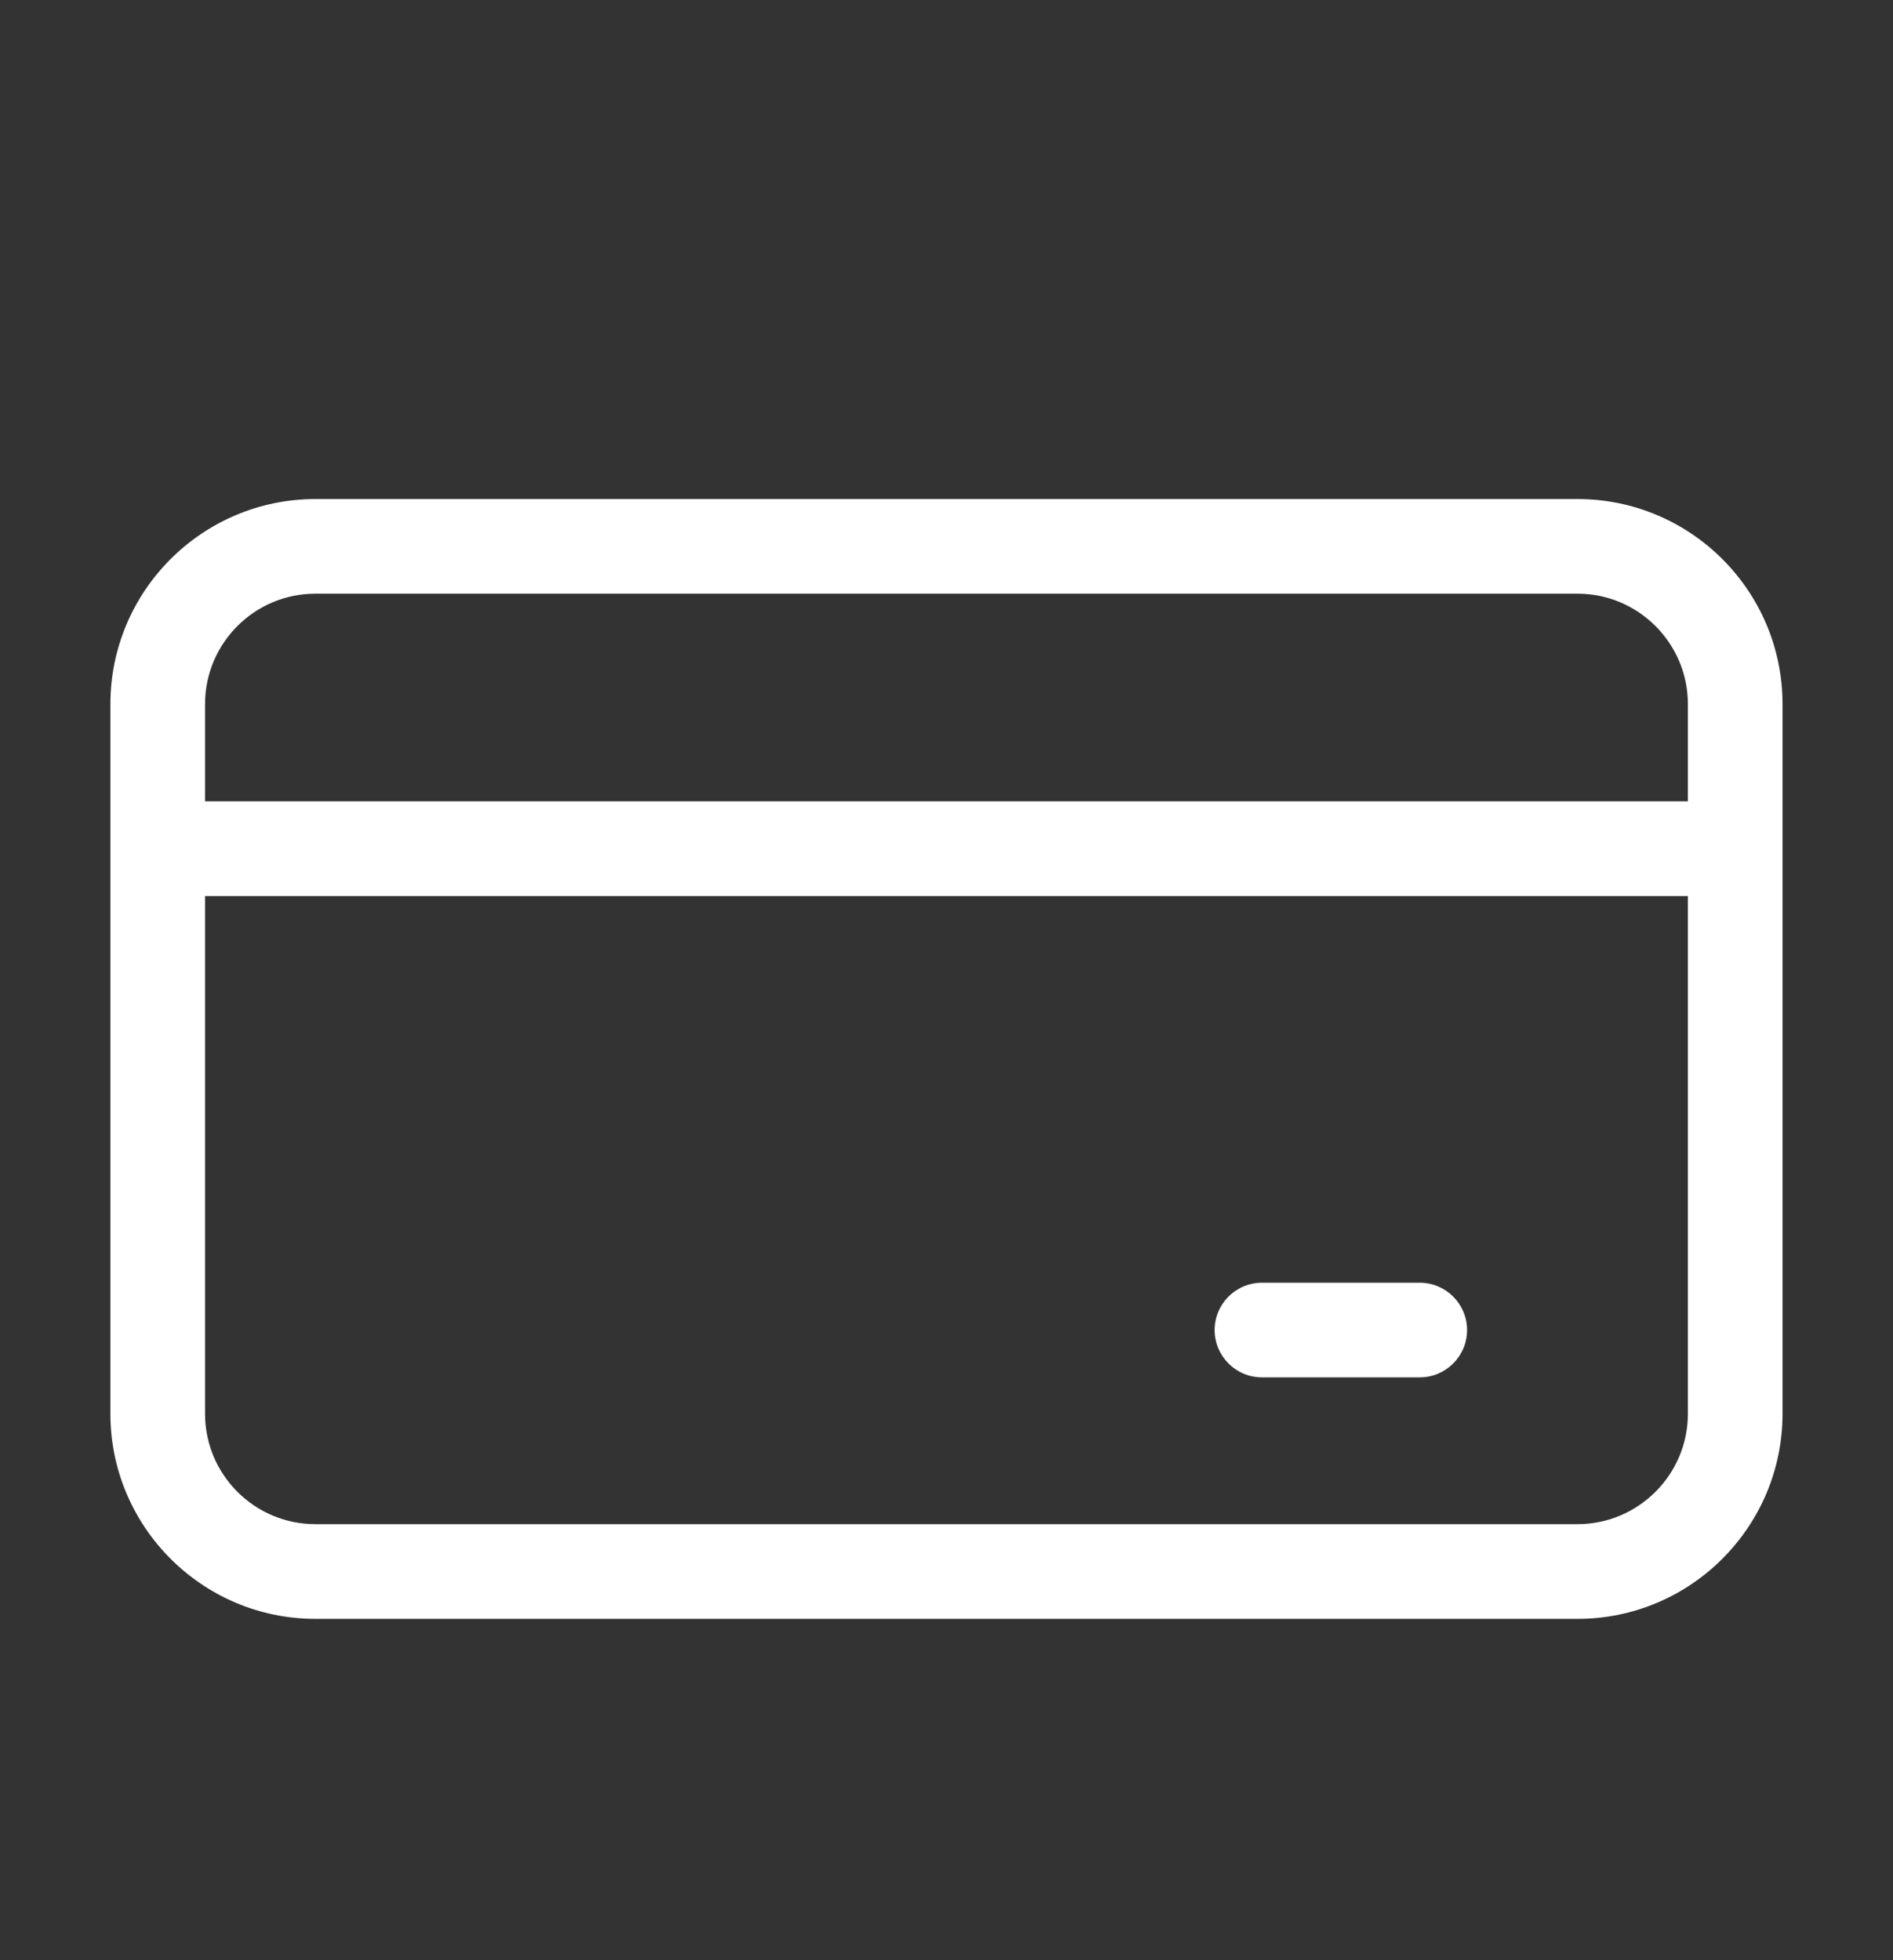
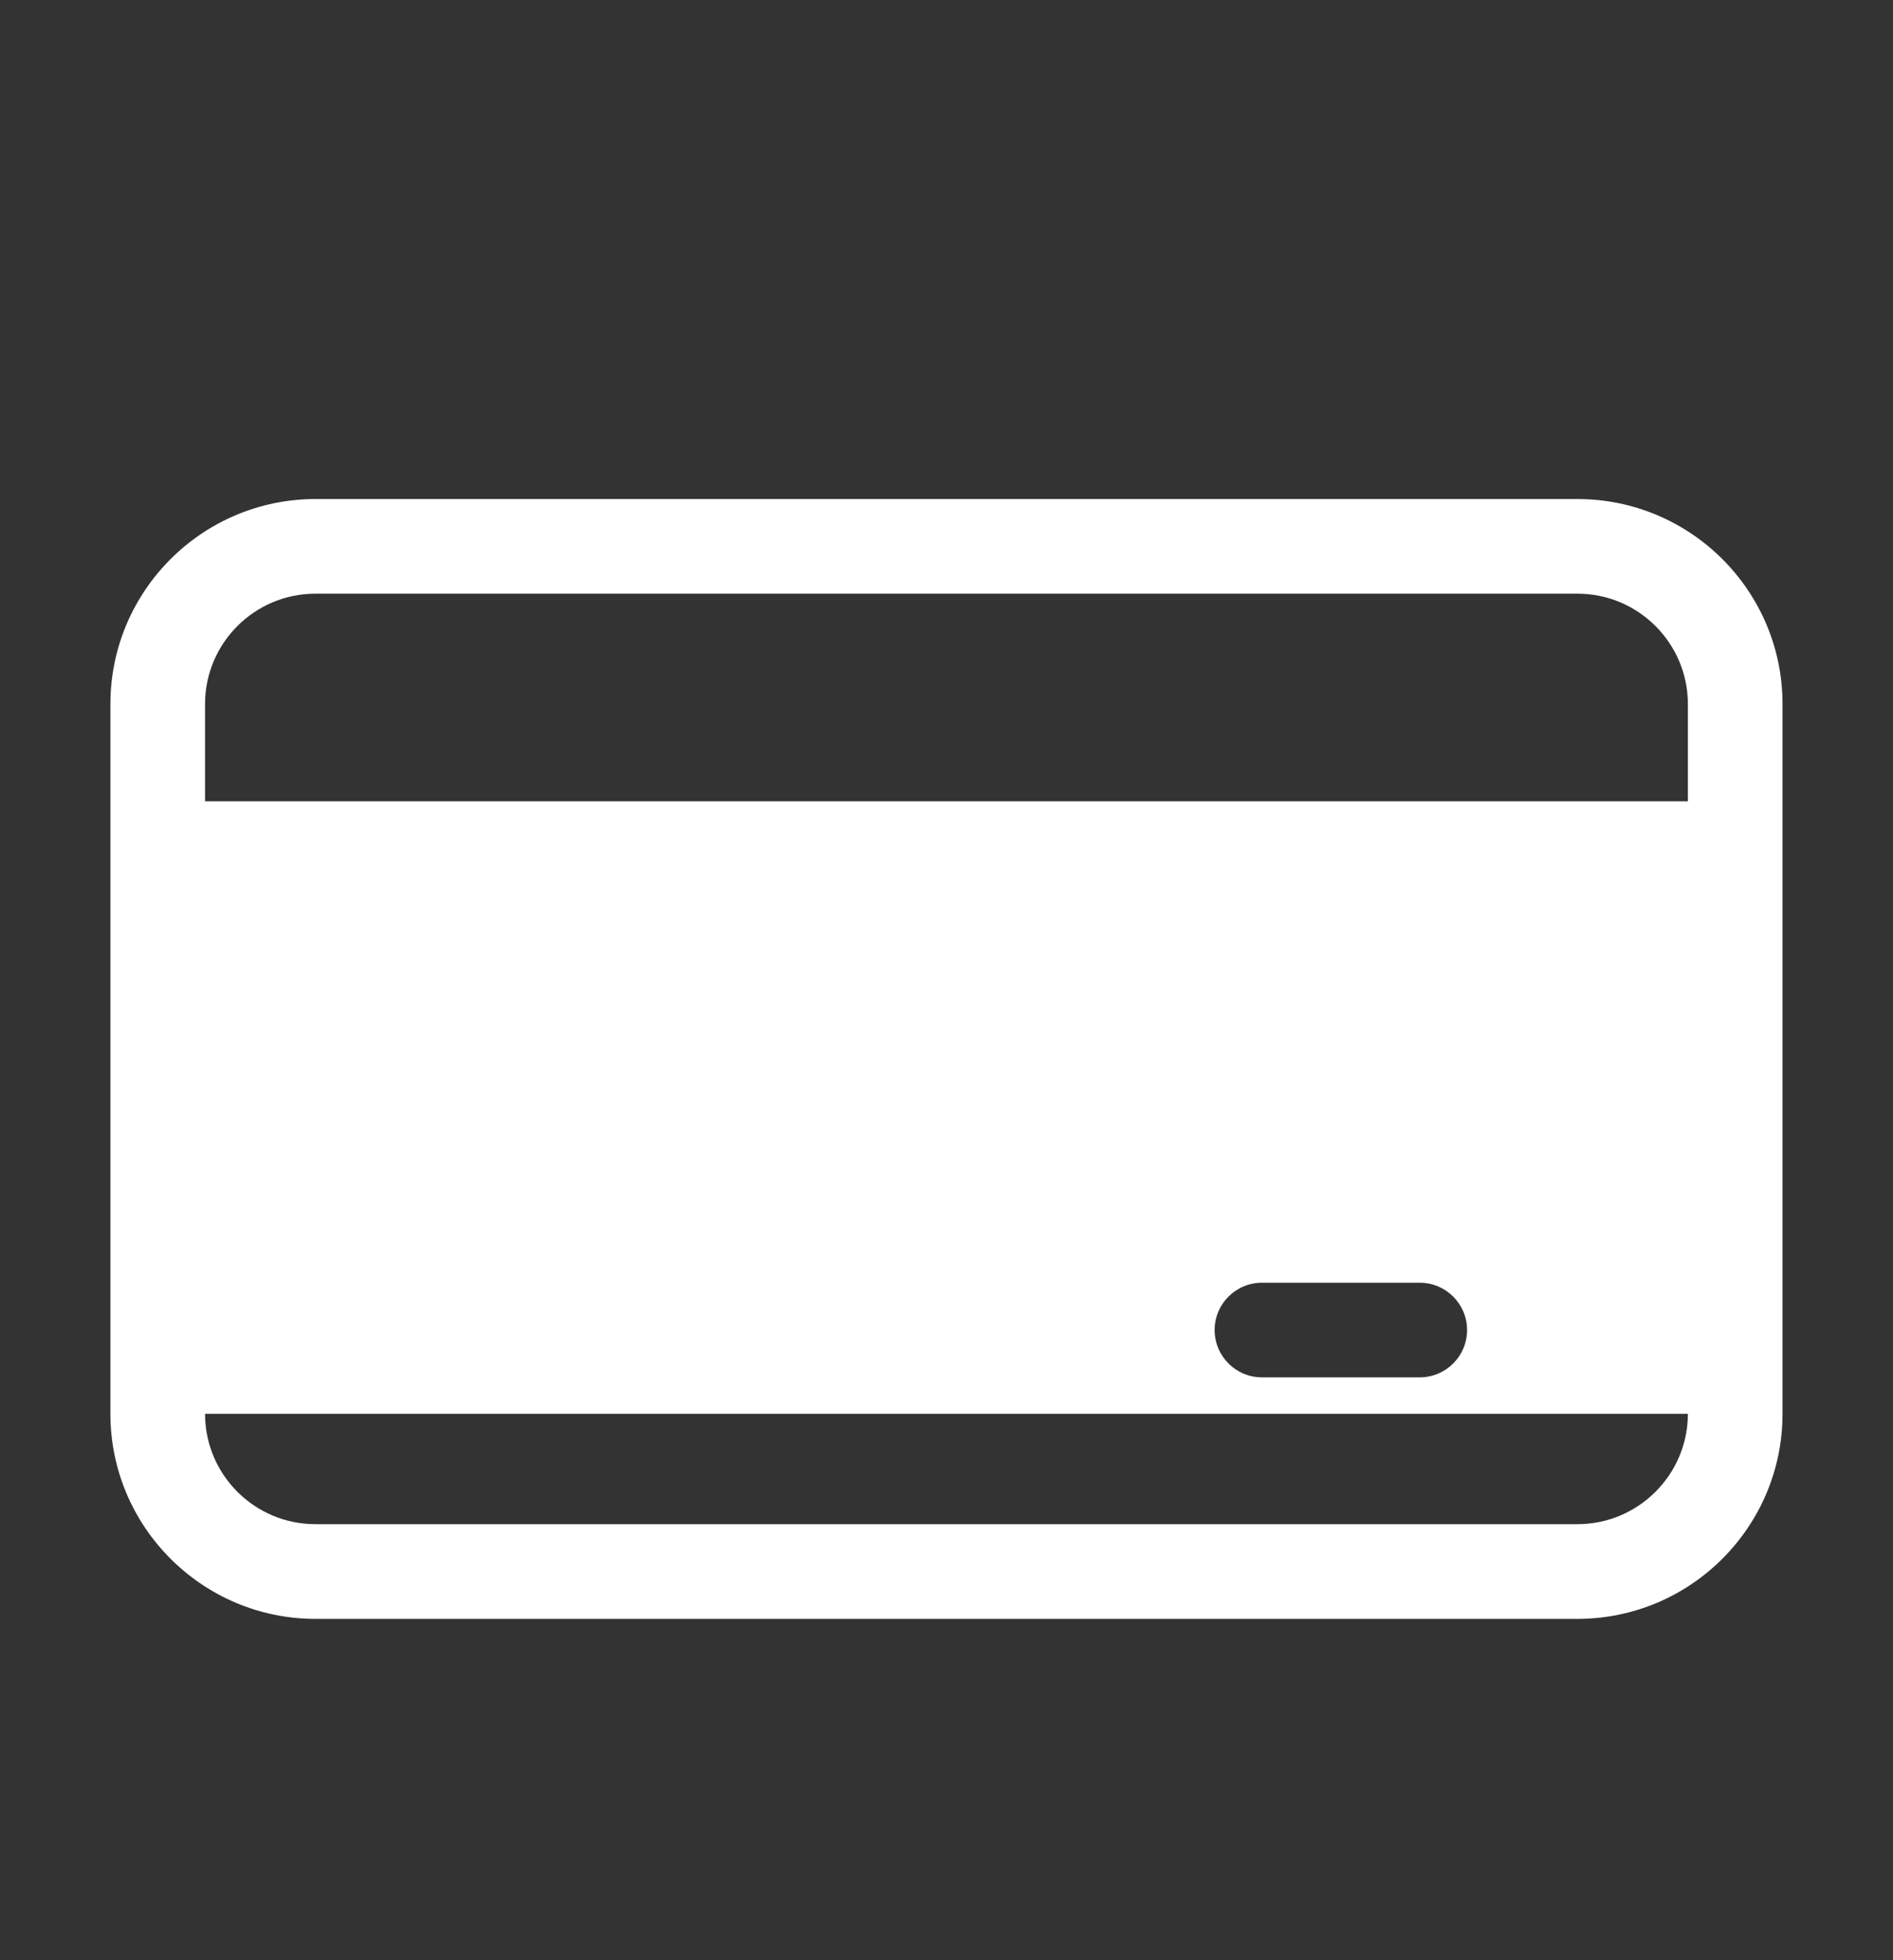
<svg xmlns="http://www.w3.org/2000/svg" width="28" height="29" viewBox="0 0 28 29" fill="none">
  <rect x="0" y="0" width="28" height="29" fill="#333333" stroke="none" />
-   <path d="M23.333 7.383H4.666C2.993 7.383 1.633 8.744 1.633 10.416V20.916C1.633 22.589 2.994 23.95 4.666 23.95H23.333C25.006 23.95 26.366 22.588 26.366 20.916V10.416C26.366 8.743 25.006 7.383 23.333 7.383ZM24.966 20.916C24.966 21.817 24.232 22.549 23.333 22.549H4.666C3.765 22.549 3.033 21.817 3.033 20.916V13.256H24.966V20.916ZM24.966 11.855H3.033V10.416C3.033 9.515 3.765 8.783 4.666 8.783H23.333C24.232 8.783 24.966 9.515 24.966 10.416V11.855ZM17.966 19.677C17.966 19.29 18.28 18.977 18.666 18.977H21C21.386 18.977 21.7 19.291 21.7 19.677C21.7 20.063 21.386 20.377 21 20.377H18.666C18.28 20.377 17.966 20.063 17.966 19.677Z" fill="white" />
+   <path d="M23.333 7.383H4.666C2.993 7.383 1.633 8.744 1.633 10.416V20.916C1.633 22.589 2.994 23.95 4.666 23.95H23.333C25.006 23.95 26.366 22.588 26.366 20.916V10.416C26.366 8.743 25.006 7.383 23.333 7.383ZM24.966 20.916C24.966 21.817 24.232 22.549 23.333 22.549H4.666C3.765 22.549 3.033 21.817 3.033 20.916V13.256V20.916ZM24.966 11.855H3.033V10.416C3.033 9.515 3.765 8.783 4.666 8.783H23.333C24.232 8.783 24.966 9.515 24.966 10.416V11.855ZM17.966 19.677C17.966 19.29 18.28 18.977 18.666 18.977H21C21.386 18.977 21.7 19.291 21.7 19.677C21.7 20.063 21.386 20.377 21 20.377H18.666C18.28 20.377 17.966 20.063 17.966 19.677Z" fill="white" />
</svg>